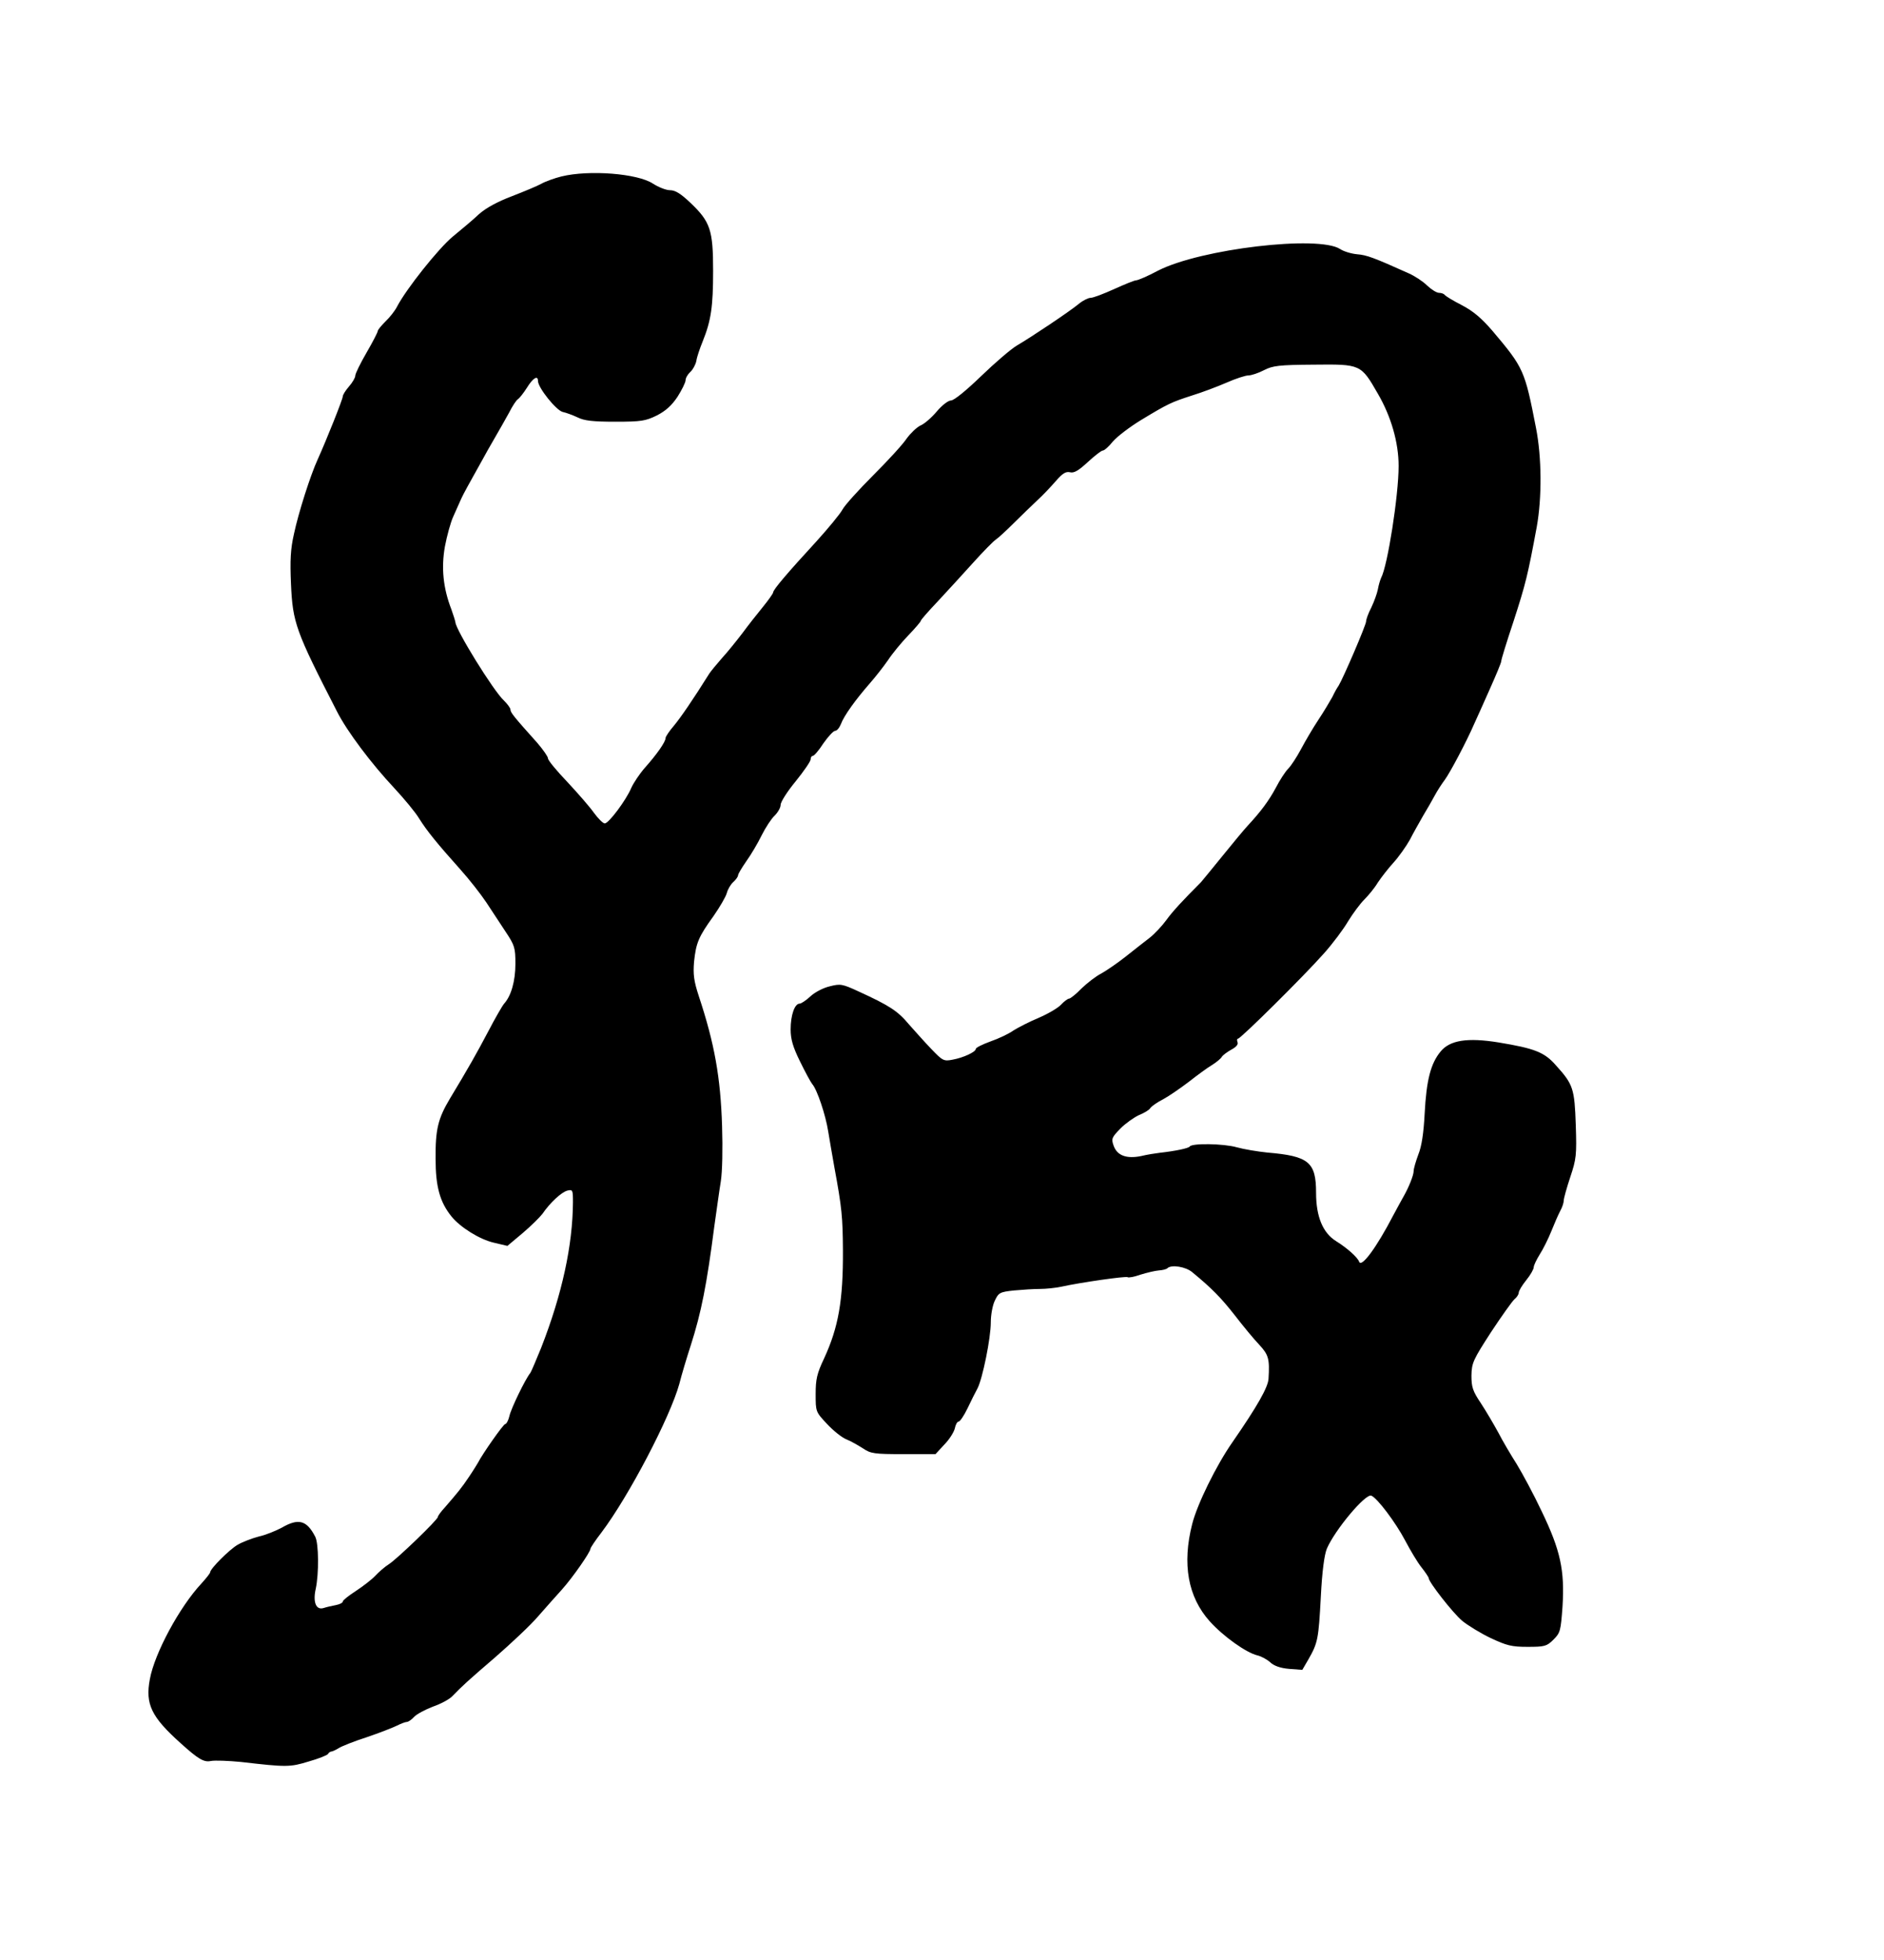
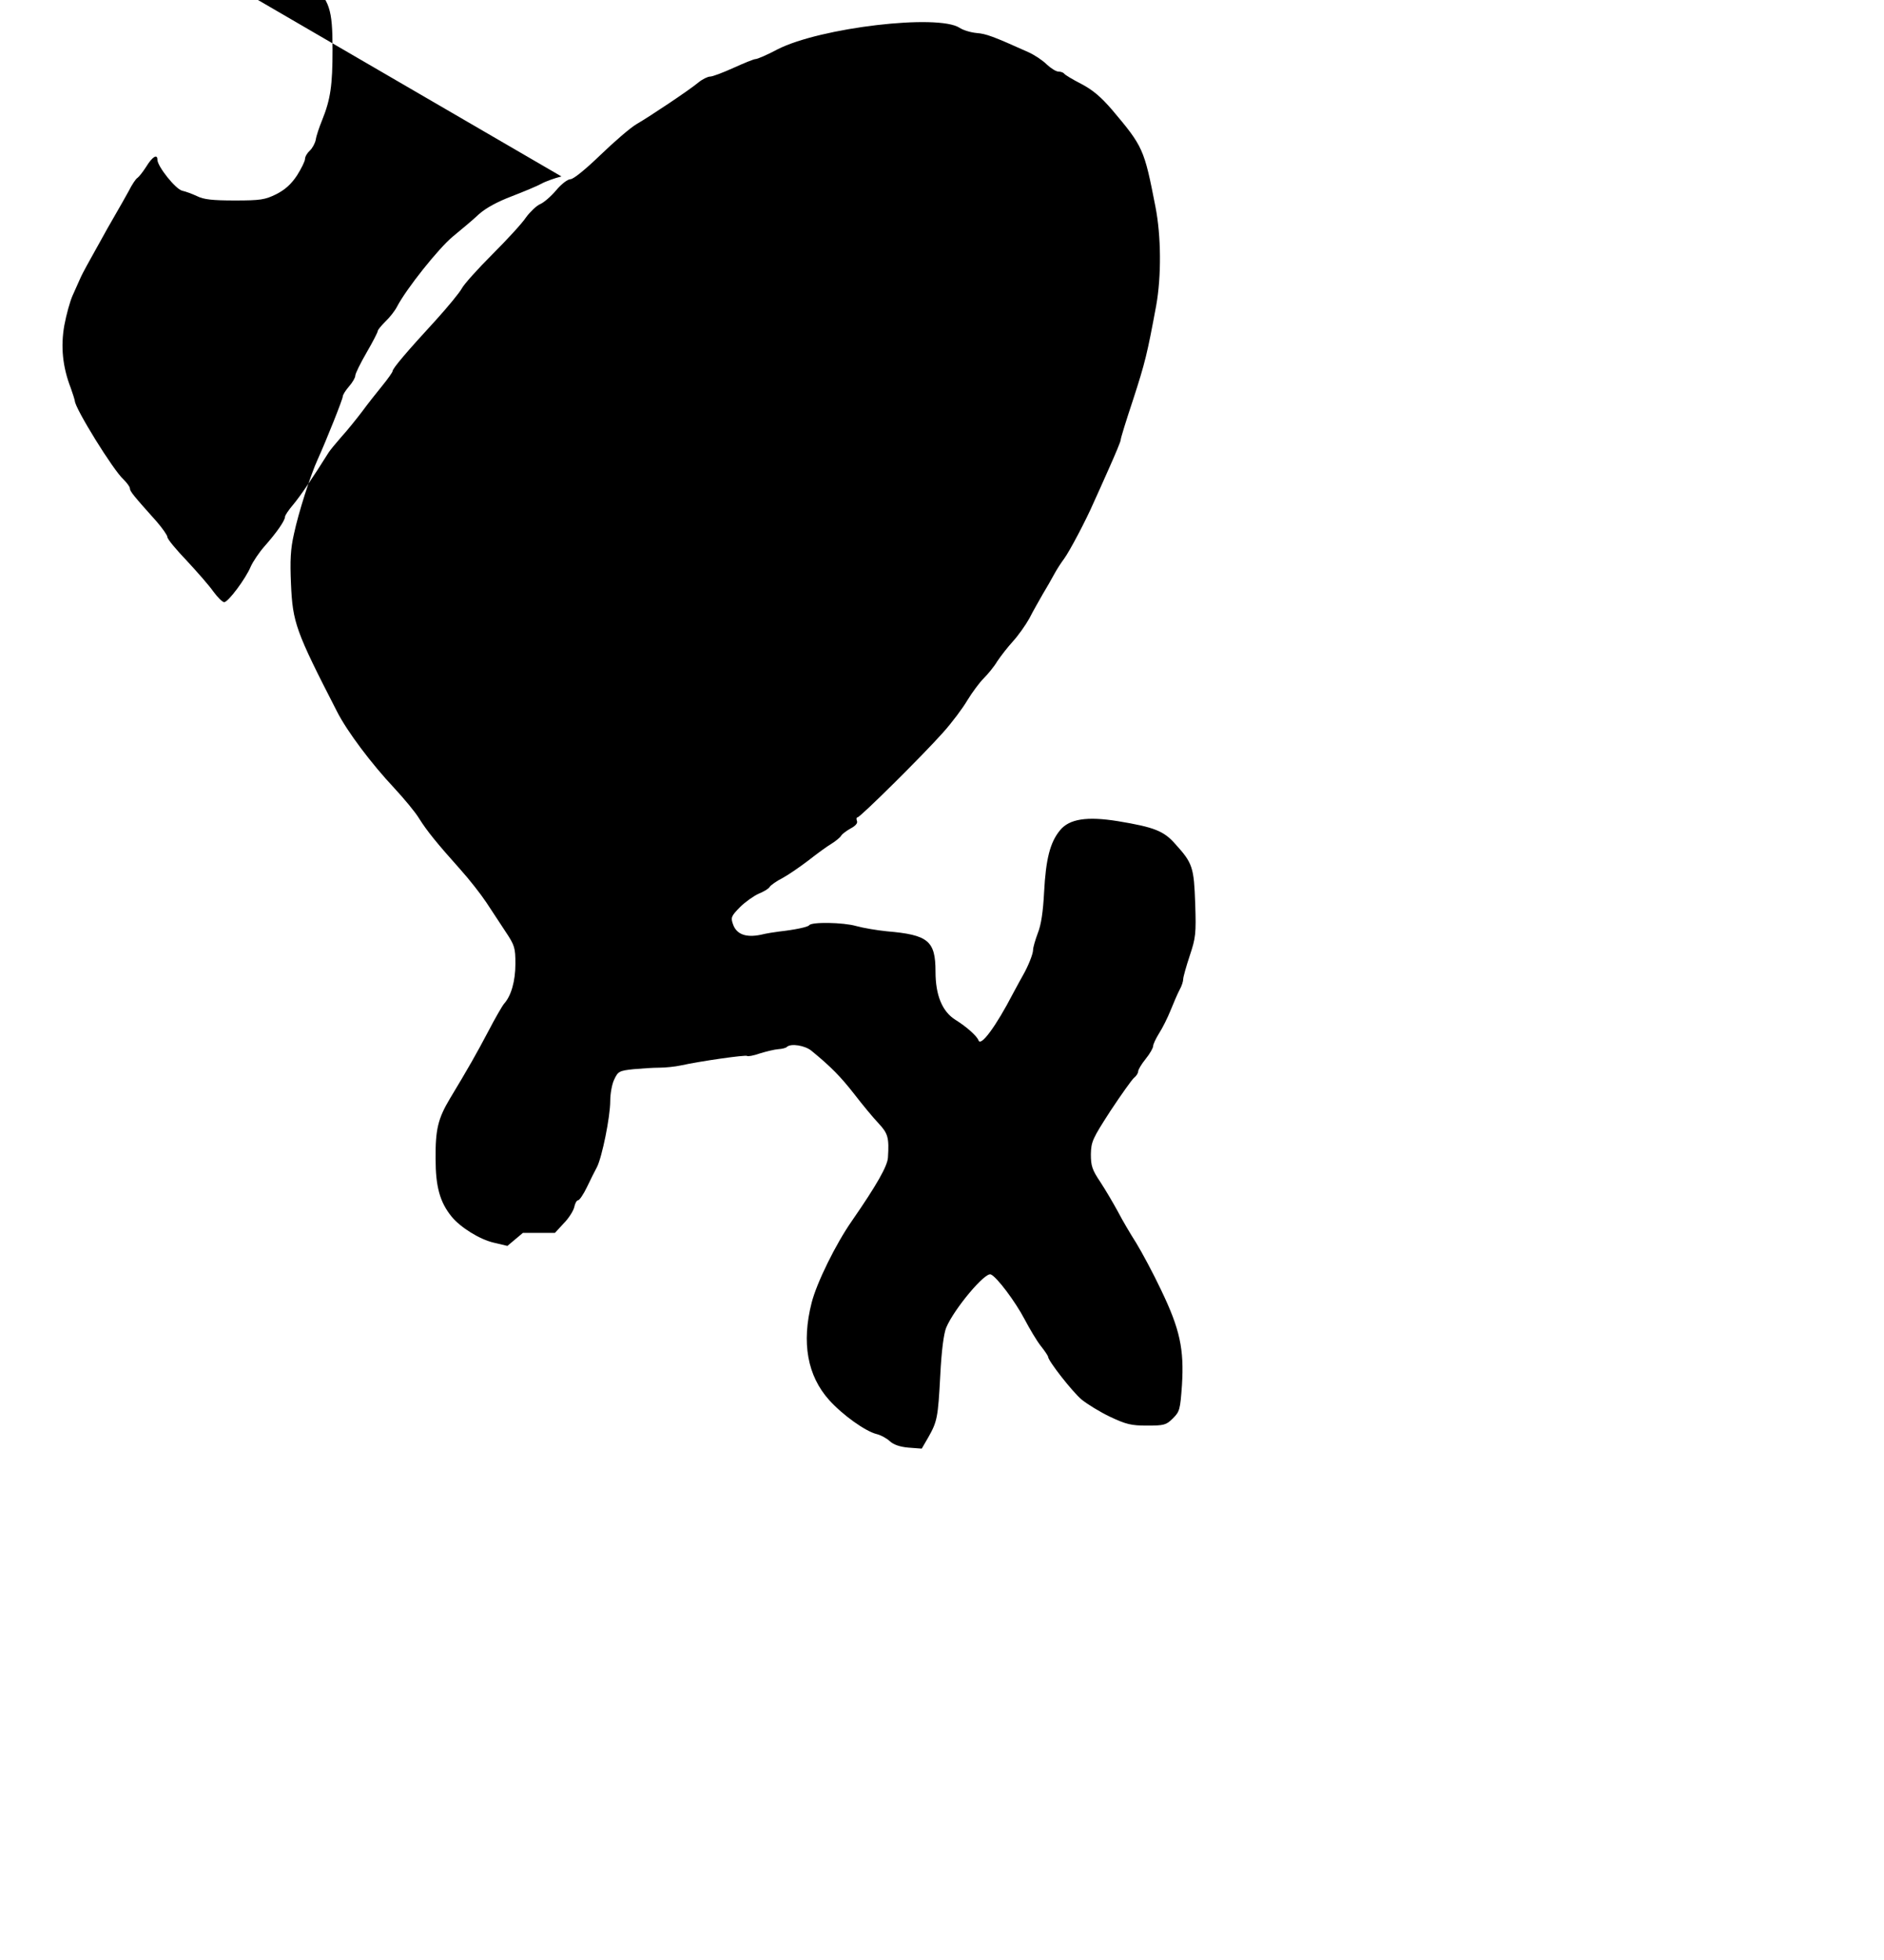
<svg xmlns="http://www.w3.org/2000/svg" version="1.0" width="753pt" height="783pt" viewBox="0 0 753 783" preserveAspectRatio="xMidYMid meet">
  <g transform="translate(0,783) scale(0.1,-0.1)" fill="#000000" stroke="none">
-     <path d="M2244 7125 c-28 -7 -64 -20 -80 -29 -16 -9 -69 -31 -118 -50 -58 -22 -104 -47 -132 -72 -23 -22 -70 -61 -104 -89 -57 -47 -186 -209 -223 -280 -8 -16 -29 -43 -46 -59 -17 -17 -31 -34 -31 -38 0 -5 -20 -44 -45 -87 -25 -43 -45 -84 -45 -92 0 -8 -11 -27 -25 -43 -14 -16 -25 -34 -25 -40 0 -11 -66 -176 -100 -251 -29 -63 -77 -213 -95 -298 -14 -61 -16 -106 -12 -200 7 -155 18 -187 184 -510 40 -79 137 -208 229 -306 39 -42 84 -96 99 -121 32 -51 72 -100 165 -204 36 -40 82 -99 104 -132 21 -32 56 -85 77 -117 36 -54 39 -64 39 -128 0 -69 -17 -128 -45 -159 -7 -8 -36 -58 -63 -110 -48 -91 -81 -149 -154 -270 -47 -79 -58 -122 -57 -240 0 -111 17 -173 64 -231 35 -43 112 -91 168 -104 l55 -13 62 52 c33 28 68 63 78 76 30 44 76 87 100 93 21 5 22 2 22 -46 -1 -172 -43 -367 -127 -582 -20 -49 -39 -94 -43 -100 -21 -26 -78 -144 -84 -173 -4 -17 -12 -32 -17 -32 -7 0 -90 -118 -109 -155 -3 -5 -18 -30 -35 -55 -30 -45 -46 -64 -97 -123 -16 -17 -28 -34 -28 -38 0 -11 -163 -168 -196 -189 -16 -10 -40 -31 -54 -46 -14 -15 -49 -42 -78 -61 -28 -18 -52 -37 -52 -42 0 -5 -12 -11 -27 -14 -16 -3 -38 -8 -50 -12 -30 -9 -43 24 -31 77 13 61 12 181 -2 208 -34 66 -67 75 -134 36 -23 -12 -63 -29 -91 -35 -27 -7 -66 -22 -85 -33 -34 -20 -109 -95 -110 -110 0 -4 -16 -24 -35 -45 -87 -93 -187 -278 -206 -382 -19 -100 6 -151 123 -256 71 -64 93 -77 121 -71 16 3 70 1 121 -4 181 -21 195 -21 270 2 39 11 74 25 77 30 3 6 10 10 15 10 5 1 18 7 29 14 11 7 61 27 111 43 50 17 104 38 120 46 16 8 34 15 40 15 6 0 19 9 29 20 10 11 44 29 75 41 32 11 67 30 78 42 41 42 58 58 172 156 63 55 140 127 170 162 30 34 73 83 96 108 43 48 114 150 114 163 0 4 20 34 44 65 110 146 274 460 311 593 9 36 30 106 46 155 42 131 64 243 94 475 9 63 20 144 26 180 6 38 8 131 5 221 -6 194 -30 329 -93 519 -20 61 -23 87 -19 137 8 76 18 100 78 183 25 36 49 77 53 92 4 15 15 34 26 44 10 9 19 21 19 27 0 5 15 30 33 56 18 25 46 72 61 103 16 32 39 67 52 79 13 13 24 32 24 43 0 12 27 54 60 94 33 41 60 80 60 88 0 8 4 14 9 14 5 0 24 22 42 50 19 27 40 50 47 50 7 0 17 12 23 27 12 33 59 98 115 162 22 25 55 67 73 93 17 26 54 71 81 99 28 29 50 55 50 58 0 4 30 38 66 76 36 39 100 108 142 155 42 47 84 89 92 94 8 5 40 34 71 65 31 31 74 72 95 92 22 20 55 55 74 77 27 31 40 39 57 35 16 -4 34 7 71 41 27 25 54 46 60 46 6 0 24 16 40 36 16 19 67 58 113 86 109 66 121 71 204 98 39 12 100 35 137 51 36 16 76 29 88 29 11 0 39 9 62 21 35 18 60 21 198 22 189 2 189 2 257 -116 53 -91 83 -195 83 -289 0 -117 -44 -399 -70 -447 -4 -9 -10 -29 -13 -46 -3 -16 -15 -49 -26 -72 -12 -23 -21 -48 -21 -56 0 -14 -91 -226 -110 -257 -6 -8 -17 -28 -25 -45 -9 -16 -33 -57 -55 -90 -22 -33 -53 -86 -70 -118 -17 -32 -40 -67 -51 -78 -12 -12 -34 -46 -50 -77 -28 -52 -60 -95 -113 -152 -13 -14 -58 -68 -100 -120 -42 -52 -81 -99 -86 -105 -71 -71 -114 -117 -139 -152 -16 -22 -46 -54 -66 -70 -20 -15 -64 -50 -97 -76 -33 -26 -77 -56 -97 -67 -20 -10 -55 -37 -78 -59 -22 -23 -45 -41 -50 -41 -5 0 -20 -11 -32 -24 -13 -14 -53 -37 -90 -53 -36 -15 -81 -38 -100 -50 -18 -13 -60 -33 -92 -44 -33 -12 -59 -25 -59 -30 0 -12 -49 -35 -93 -43 -35 -7 -40 -4 -85 43 -26 27 -66 72 -90 99 -44 53 -79 75 -199 130 -67 31 -74 32 -117 21 -26 -6 -60 -24 -77 -40 -17 -16 -37 -29 -43 -29 -20 0 -36 -46 -36 -103 0 -39 9 -70 37 -127 20 -41 42 -82 49 -91 20 -22 54 -125 64 -189 5 -30 16 -95 25 -145 30 -162 33 -198 34 -330 1 -202 -18 -308 -75 -432 -29 -61 -34 -84 -34 -143 0 -70 0 -71 45 -119 25 -27 60 -55 78 -62 18 -7 47 -24 66 -36 31 -21 45 -23 162 -23 l128 0 35 38 c20 20 38 49 42 64 3 16 10 28 15 28 6 0 22 24 36 53 13 28 32 65 40 80 20 39 53 200 53 264 0 29 7 68 16 86 15 32 20 35 77 41 33 3 79 6 103 6 24 0 63 4 86 9 77 17 259 43 265 38 2 -3 26 1 51 10 26 8 59 16 74 17 15 1 31 5 34 9 16 15 73 6 99 -16 78 -64 115 -102 170 -172 33 -43 77 -96 98 -118 37 -40 42 -56 37 -136 -2 -34 -45 -110 -144 -253 -65 -93 -141 -248 -161 -327 -41 -160 -17 -292 70 -389 54 -60 145 -125 190 -136 17 -4 40 -17 52 -28 15 -14 40 -23 75 -26 l53 -4 25 43 c37 65 40 80 49 249 5 100 14 168 24 192 32 75 155 222 178 212 24 -10 97 -107 135 -179 20 -38 49 -87 65 -107 16 -20 29 -40 29 -43 0 -16 97 -140 134 -171 22 -18 74 -50 114 -69 64 -30 84 -35 147 -35 68 0 77 2 104 29 27 27 29 35 36 132 9 145 -8 224 -83 380 -32 68 -78 153 -100 189 -23 36 -56 92 -73 125 -18 33 -49 86 -70 118 -33 49 -38 65 -38 111 1 51 7 63 78 173 43 65 85 124 94 132 9 7 17 19 17 26 0 7 13 29 30 50 17 21 30 44 30 52 0 7 11 30 24 51 13 20 34 62 46 92 12 30 28 67 36 82 8 14 14 33 14 42 0 8 12 51 26 93 24 72 26 88 22 208 -5 145 -10 162 -79 238 -46 53 -85 68 -230 92 -124 20 -194 9 -231 -36 -40 -48 -57 -115 -64 -248 -4 -78 -12 -131 -25 -163 -10 -27 -19 -57 -19 -67 0 -17 -20 -66 -40 -101 -5 -8 -23 -42 -41 -75 -67 -129 -128 -212 -137 -186 -6 17 -47 54 -92 82 -53 33 -80 98 -80 193 0 123 -29 147 -195 161 -39 4 -93 13 -122 21 -52 15 -180 17 -188 3 -5 -7 -57 -18 -120 -25 -16 -2 -50 -7 -74 -13 -59 -12 -96 2 -110 41 -10 28 -8 33 27 69 21 21 55 45 75 54 20 8 40 20 44 27 4 7 28 24 52 36 24 13 70 45 103 70 33 26 74 56 91 66 18 11 36 26 40 33 4 7 22 20 38 29 19 10 29 21 25 30 -3 8 -2 14 2 14 11 0 264 251 342 339 36 40 80 99 98 130 19 31 48 70 64 86 17 17 42 47 55 69 14 21 42 57 63 80 20 22 50 64 65 91 14 28 39 71 53 96 15 25 36 61 46 80 10 19 29 48 41 64 21 29 86 151 118 225 9 19 36 80 61 136 25 56 46 106 46 112 0 7 22 78 49 159 49 151 57 184 93 378 21 117 20 278 -3 395 -45 231 -49 240 -174 388 -44 51 -77 79 -123 103 -35 18 -65 36 -68 41 -3 4 -13 8 -23 8 -9 0 -30 13 -47 29 -16 16 -49 38 -74 49 -140 63 -168 73 -205 76 -23 2 -54 11 -69 21 -86 56 -556 1 -727 -86 -41 -22 -81 -39 -88 -39 -7 0 -46 -16 -88 -35 -42 -19 -84 -35 -94 -35 -9 0 -30 -10 -46 -23 -37 -31 -193 -135 -248 -167 -24 -14 -88 -69 -144 -123 -59 -57 -108 -97 -120 -97 -11 0 -36 -19 -57 -44 -21 -25 -50 -50 -65 -56 -15 -7 -40 -31 -56 -53 -15 -23 -76 -89 -134 -147 -58 -58 -113 -119 -122 -136 -9 -17 -56 -74 -104 -127 -115 -125 -173 -193 -173 -204 0 -4 -19 -31 -41 -58 -23 -28 -60 -75 -82 -105 -23 -30 -59 -75 -82 -100 -22 -25 -44 -52 -50 -61 -65 -104 -116 -178 -142 -209 -18 -21 -33 -43 -33 -49 0 -15 -34 -64 -83 -119 -21 -24 -45 -60 -54 -80 -20 -48 -90 -142 -106 -142 -7 0 -26 19 -43 42 -16 23 -64 78 -106 123 -43 45 -78 87 -78 95 0 7 -19 34 -42 61 -94 105 -108 122 -108 134 0 6 -12 22 -26 36 -41 37 -193 283 -194 313 -1 6 -8 29 -16 51 -33 85 -41 166 -26 251 8 43 23 97 33 119 10 22 23 51 29 65 6 14 19 39 28 55 9 17 32 57 50 90 18 33 46 83 62 110 16 28 41 71 55 97 13 26 29 50 35 53 6 4 22 24 36 46 24 39 44 51 44 27 0 -27 73 -118 99 -124 14 -3 41 -13 60 -22 26 -13 61 -17 150 -17 104 0 121 3 166 25 35 18 59 39 83 75 17 27 32 57 32 66 0 9 9 24 19 33 10 9 21 29 24 44 2 15 14 50 25 77 34 84 42 140 42 283 0 163 -11 196 -91 272 -38 36 -60 50 -81 50 -16 0 -46 12 -68 26 -61 41 -256 56 -366 29z" />
+     <path d="M2244 7125 c-28 -7 -64 -20 -80 -29 -16 -9 -69 -31 -118 -50 -58 -22 -104 -47 -132 -72 -23 -22 -70 -61 -104 -89 -57 -47 -186 -209 -223 -280 -8 -16 -29 -43 -46 -59 -17 -17 -31 -34 -31 -38 0 -5 -20 -44 -45 -87 -25 -43 -45 -84 -45 -92 0 -8 -11 -27 -25 -43 -14 -16 -25 -34 -25 -40 0 -11 -66 -176 -100 -251 -29 -63 -77 -213 -95 -298 -14 -61 -16 -106 -12 -200 7 -155 18 -187 184 -510 40 -79 137 -208 229 -306 39 -42 84 -96 99 -121 32 -51 72 -100 165 -204 36 -40 82 -99 104 -132 21 -32 56 -85 77 -117 36 -54 39 -64 39 -128 0 -69 -17 -128 -45 -159 -7 -8 -36 -58 -63 -110 -48 -91 -81 -149 -154 -270 -47 -79 -58 -122 -57 -240 0 -111 17 -173 64 -231 35 -43 112 -91 168 -104 l55 -13 62 52 l128 0 35 38 c20 20 38 49 42 64 3 16 10 28 15 28 6 0 22 24 36 53 13 28 32 65 40 80 20 39 53 200 53 264 0 29 7 68 16 86 15 32 20 35 77 41 33 3 79 6 103 6 24 0 63 4 86 9 77 17 259 43 265 38 2 -3 26 1 51 10 26 8 59 16 74 17 15 1 31 5 34 9 16 15 73 6 99 -16 78 -64 115 -102 170 -172 33 -43 77 -96 98 -118 37 -40 42 -56 37 -136 -2 -34 -45 -110 -144 -253 -65 -93 -141 -248 -161 -327 -41 -160 -17 -292 70 -389 54 -60 145 -125 190 -136 17 -4 40 -17 52 -28 15 -14 40 -23 75 -26 l53 -4 25 43 c37 65 40 80 49 249 5 100 14 168 24 192 32 75 155 222 178 212 24 -10 97 -107 135 -179 20 -38 49 -87 65 -107 16 -20 29 -40 29 -43 0 -16 97 -140 134 -171 22 -18 74 -50 114 -69 64 -30 84 -35 147 -35 68 0 77 2 104 29 27 27 29 35 36 132 9 145 -8 224 -83 380 -32 68 -78 153 -100 189 -23 36 -56 92 -73 125 -18 33 -49 86 -70 118 -33 49 -38 65 -38 111 1 51 7 63 78 173 43 65 85 124 94 132 9 7 17 19 17 26 0 7 13 29 30 50 17 21 30 44 30 52 0 7 11 30 24 51 13 20 34 62 46 92 12 30 28 67 36 82 8 14 14 33 14 42 0 8 12 51 26 93 24 72 26 88 22 208 -5 145 -10 162 -79 238 -46 53 -85 68 -230 92 -124 20 -194 9 -231 -36 -40 -48 -57 -115 -64 -248 -4 -78 -12 -131 -25 -163 -10 -27 -19 -57 -19 -67 0 -17 -20 -66 -40 -101 -5 -8 -23 -42 -41 -75 -67 -129 -128 -212 -137 -186 -6 17 -47 54 -92 82 -53 33 -80 98 -80 193 0 123 -29 147 -195 161 -39 4 -93 13 -122 21 -52 15 -180 17 -188 3 -5 -7 -57 -18 -120 -25 -16 -2 -50 -7 -74 -13 -59 -12 -96 2 -110 41 -10 28 -8 33 27 69 21 21 55 45 75 54 20 8 40 20 44 27 4 7 28 24 52 36 24 13 70 45 103 70 33 26 74 56 91 66 18 11 36 26 40 33 4 7 22 20 38 29 19 10 29 21 25 30 -3 8 -2 14 2 14 11 0 264 251 342 339 36 40 80 99 98 130 19 31 48 70 64 86 17 17 42 47 55 69 14 21 42 57 63 80 20 22 50 64 65 91 14 28 39 71 53 96 15 25 36 61 46 80 10 19 29 48 41 64 21 29 86 151 118 225 9 19 36 80 61 136 25 56 46 106 46 112 0 7 22 78 49 159 49 151 57 184 93 378 21 117 20 278 -3 395 -45 231 -49 240 -174 388 -44 51 -77 79 -123 103 -35 18 -65 36 -68 41 -3 4 -13 8 -23 8 -9 0 -30 13 -47 29 -16 16 -49 38 -74 49 -140 63 -168 73 -205 76 -23 2 -54 11 -69 21 -86 56 -556 1 -727 -86 -41 -22 -81 -39 -88 -39 -7 0 -46 -16 -88 -35 -42 -19 -84 -35 -94 -35 -9 0 -30 -10 -46 -23 -37 -31 -193 -135 -248 -167 -24 -14 -88 -69 -144 -123 -59 -57 -108 -97 -120 -97 -11 0 -36 -19 -57 -44 -21 -25 -50 -50 -65 -56 -15 -7 -40 -31 -56 -53 -15 -23 -76 -89 -134 -147 -58 -58 -113 -119 -122 -136 -9 -17 -56 -74 -104 -127 -115 -125 -173 -193 -173 -204 0 -4 -19 -31 -41 -58 -23 -28 -60 -75 -82 -105 -23 -30 -59 -75 -82 -100 -22 -25 -44 -52 -50 -61 -65 -104 -116 -178 -142 -209 -18 -21 -33 -43 -33 -49 0 -15 -34 -64 -83 -119 -21 -24 -45 -60 -54 -80 -20 -48 -90 -142 -106 -142 -7 0 -26 19 -43 42 -16 23 -64 78 -106 123 -43 45 -78 87 -78 95 0 7 -19 34 -42 61 -94 105 -108 122 -108 134 0 6 -12 22 -26 36 -41 37 -193 283 -194 313 -1 6 -8 29 -16 51 -33 85 -41 166 -26 251 8 43 23 97 33 119 10 22 23 51 29 65 6 14 19 39 28 55 9 17 32 57 50 90 18 33 46 83 62 110 16 28 41 71 55 97 13 26 29 50 35 53 6 4 22 24 36 46 24 39 44 51 44 27 0 -27 73 -118 99 -124 14 -3 41 -13 60 -22 26 -13 61 -17 150 -17 104 0 121 3 166 25 35 18 59 39 83 75 17 27 32 57 32 66 0 9 9 24 19 33 10 9 21 29 24 44 2 15 14 50 25 77 34 84 42 140 42 283 0 163 -11 196 -91 272 -38 36 -60 50 -81 50 -16 0 -46 12 -68 26 -61 41 -256 56 -366 29z" />
  </g>
</svg>